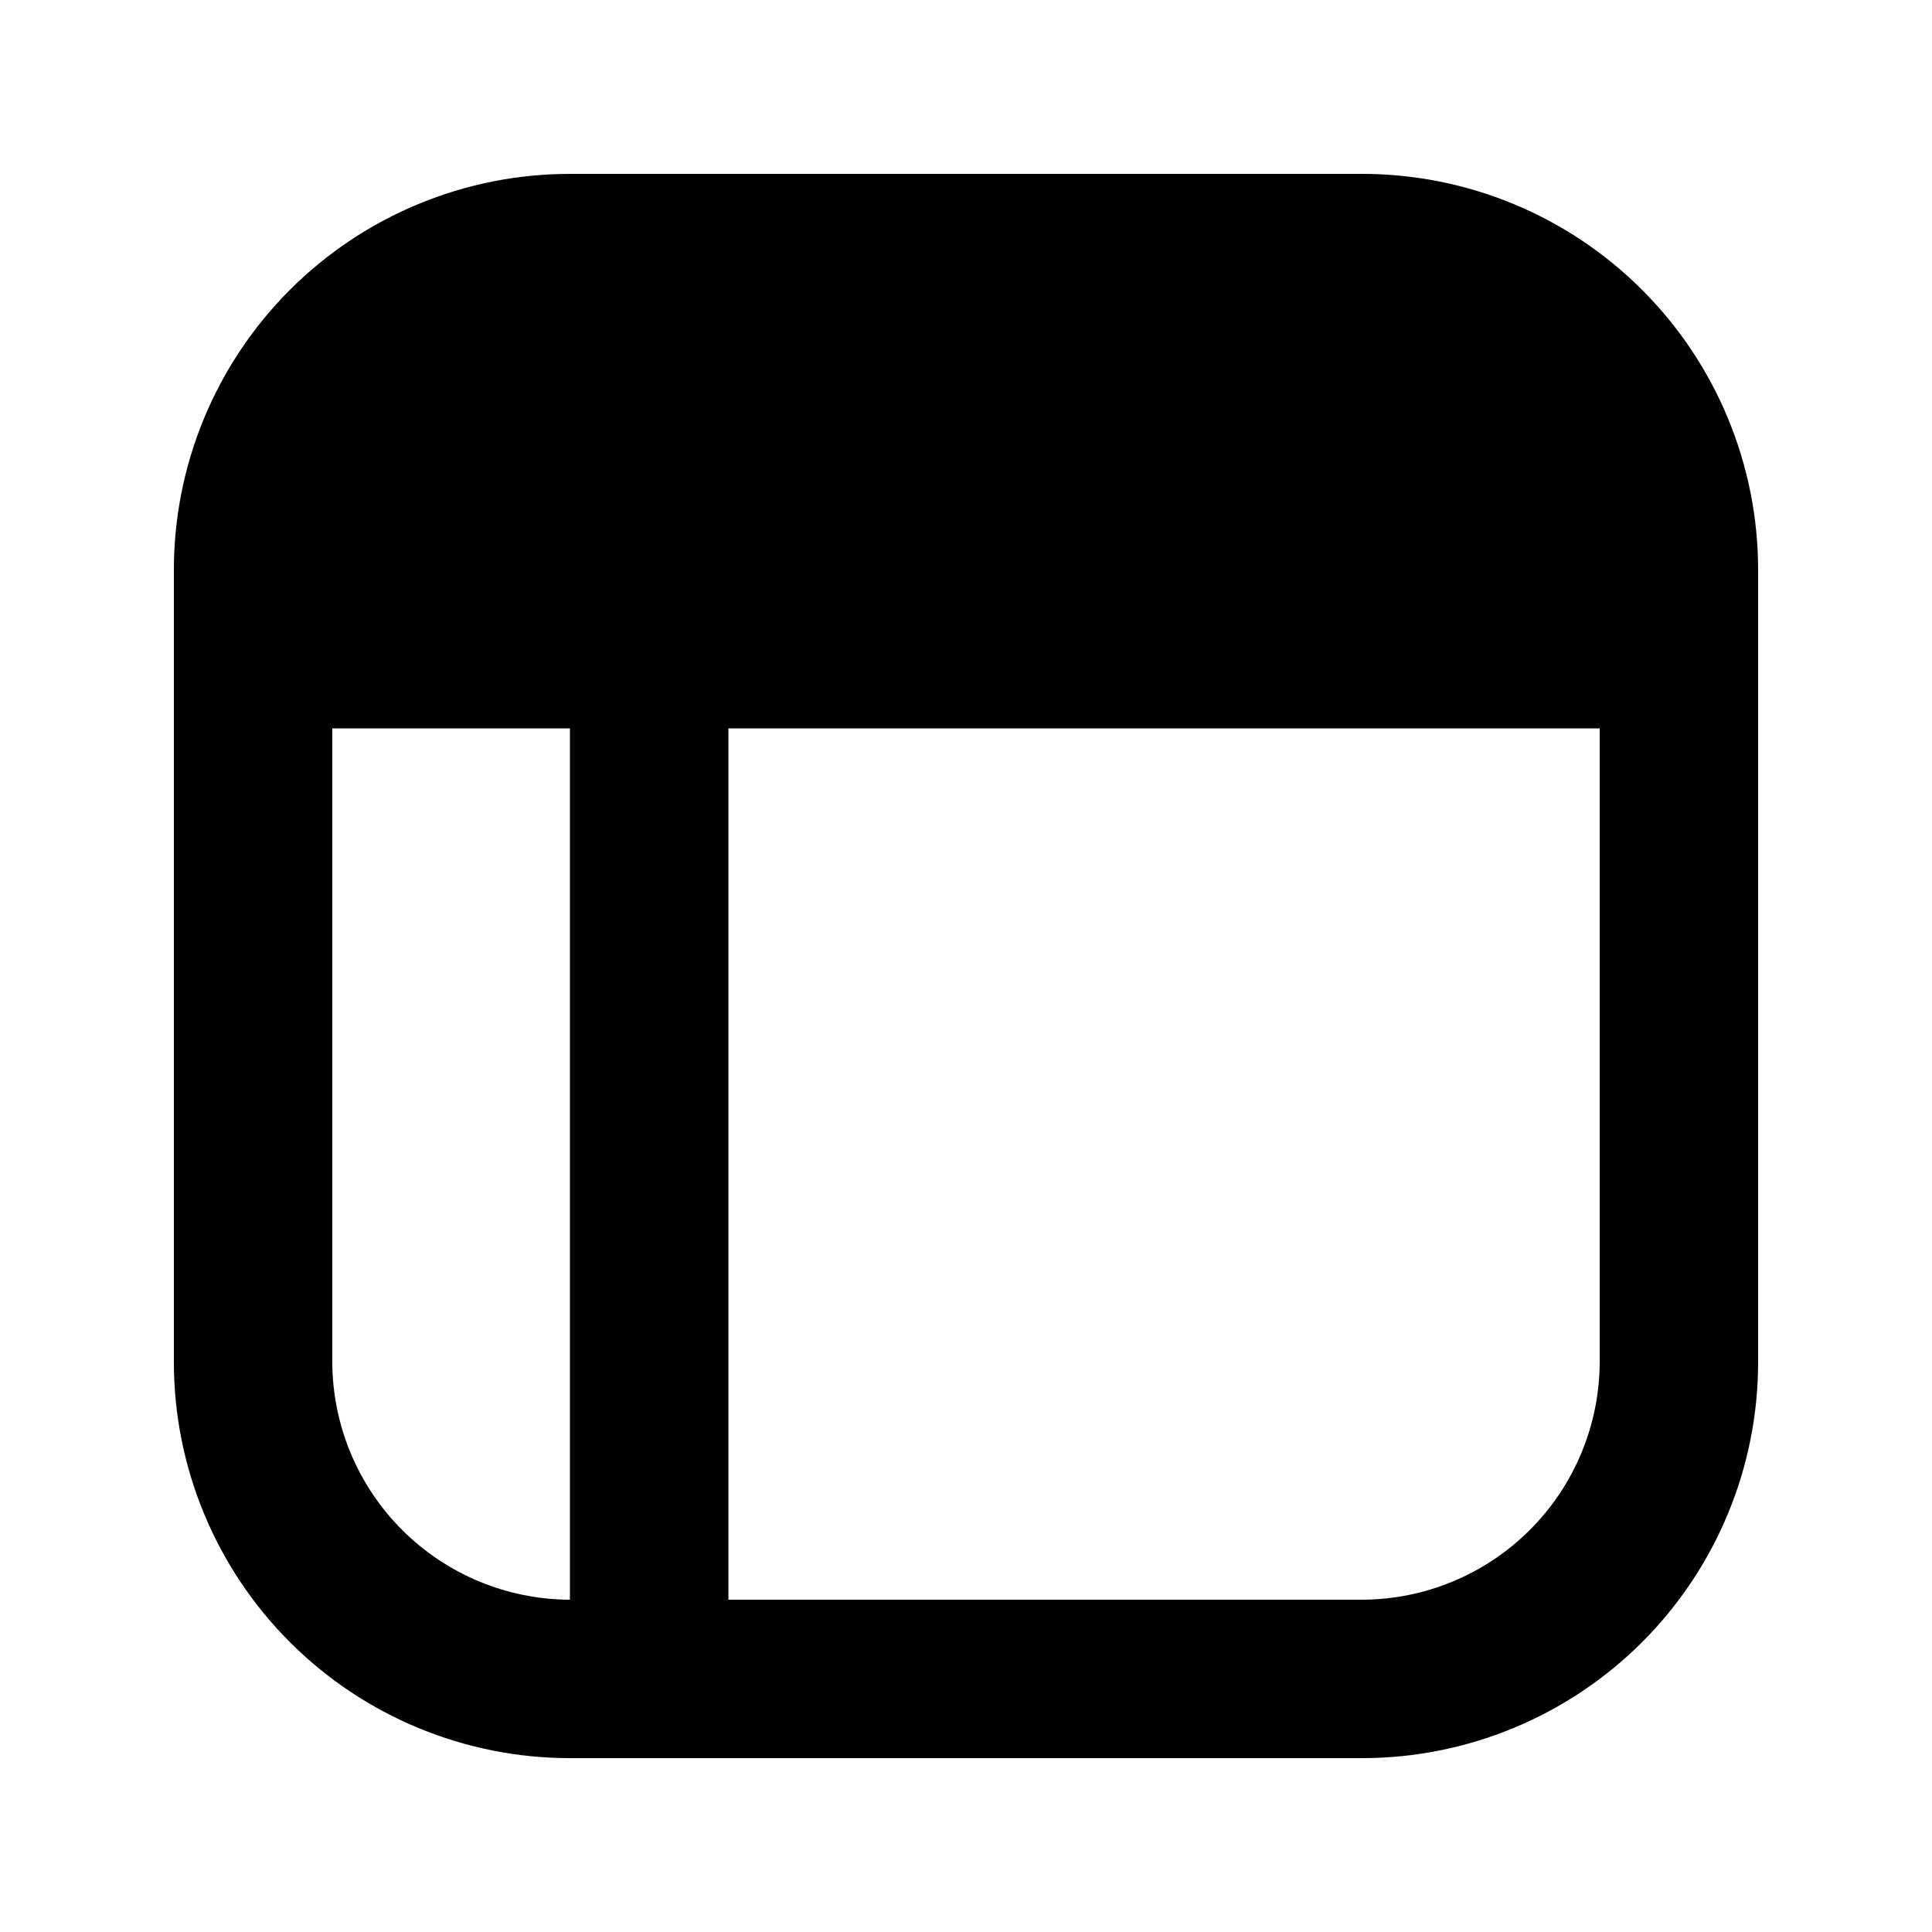
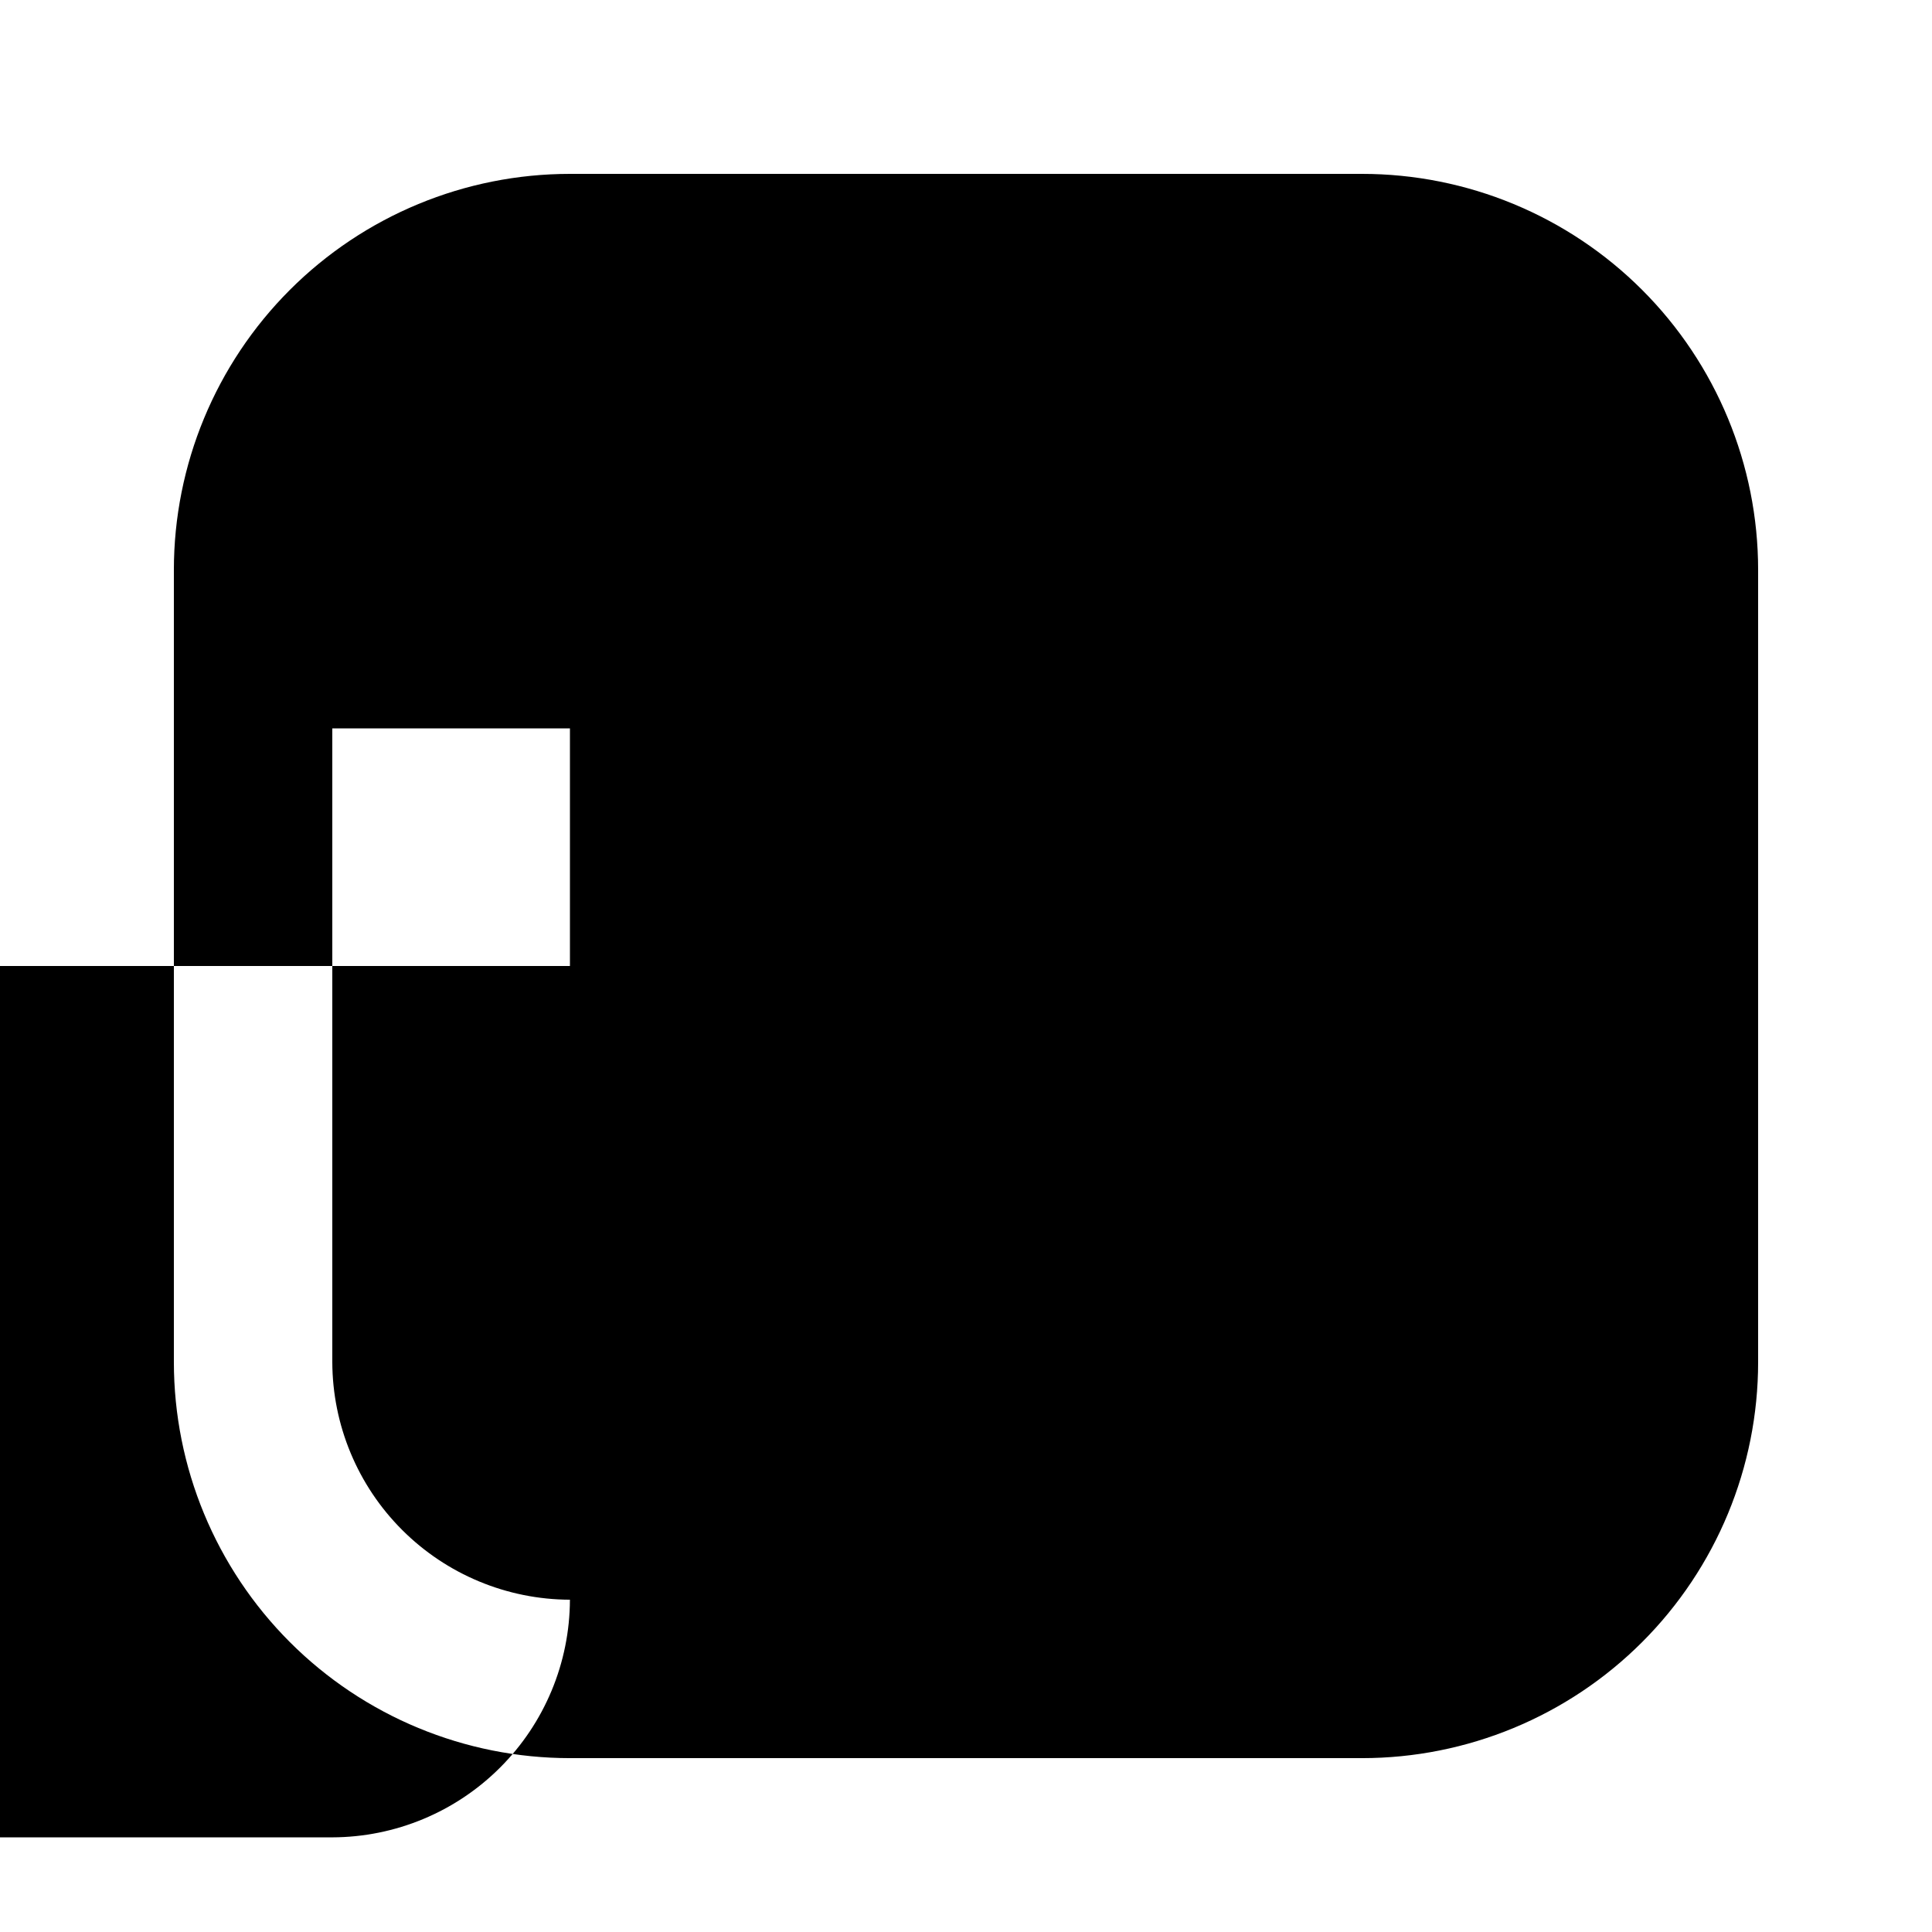
<svg xmlns="http://www.w3.org/2000/svg" fill="#000000" width="800px" height="800px" version="1.1" viewBox="144 144 512 512">
-   <path d="m504.96 190.08h-209.92c-27.84 0-54.535 11.059-74.219 30.742-19.684 19.684-30.742 46.379-30.742 74.219v209.92c0 27.84 11.059 54.535 30.742 74.219 19.684 19.684 46.379 30.742 74.219 30.742h209.92c27.84 0 54.535-11.059 74.219-30.742 19.684-19.684 30.742-46.379 30.742-74.219v-209.92c0-27.84-11.059-54.535-30.742-74.219-19.684-19.684-46.379-30.742-74.219-30.742zm-209.92 377.86c-16.688-0.047-32.676-6.699-44.477-18.5-11.801-11.797-18.449-27.789-18.5-44.477v-167.93h62.977zm272.9-62.977h-0.004c-0.047 16.688-6.699 32.68-18.5 44.477-11.797 11.801-27.789 18.453-44.477 18.5h-167.93v-230.91h230.91v167.94z" />
+   <path d="m504.96 190.08h-209.92c-27.84 0-54.535 11.059-74.219 30.742-19.684 19.684-30.742 46.379-30.742 74.219v209.92c0 27.84 11.059 54.535 30.742 74.219 19.684 19.684 46.379 30.742 74.219 30.742h209.92c27.84 0 54.535-11.059 74.219-30.742 19.684-19.684 30.742-46.379 30.742-74.219v-209.92c0-27.84-11.059-54.535-30.742-74.219-19.684-19.684-46.379-30.742-74.219-30.742zm-209.92 377.86c-16.688-0.047-32.676-6.699-44.477-18.5-11.801-11.797-18.449-27.789-18.5-44.477v-167.93h62.977zh-0.004c-0.047 16.688-6.699 32.68-18.5 44.477-11.797 11.801-27.789 18.453-44.477 18.5h-167.93v-230.91h230.91v167.94z" />
</svg>